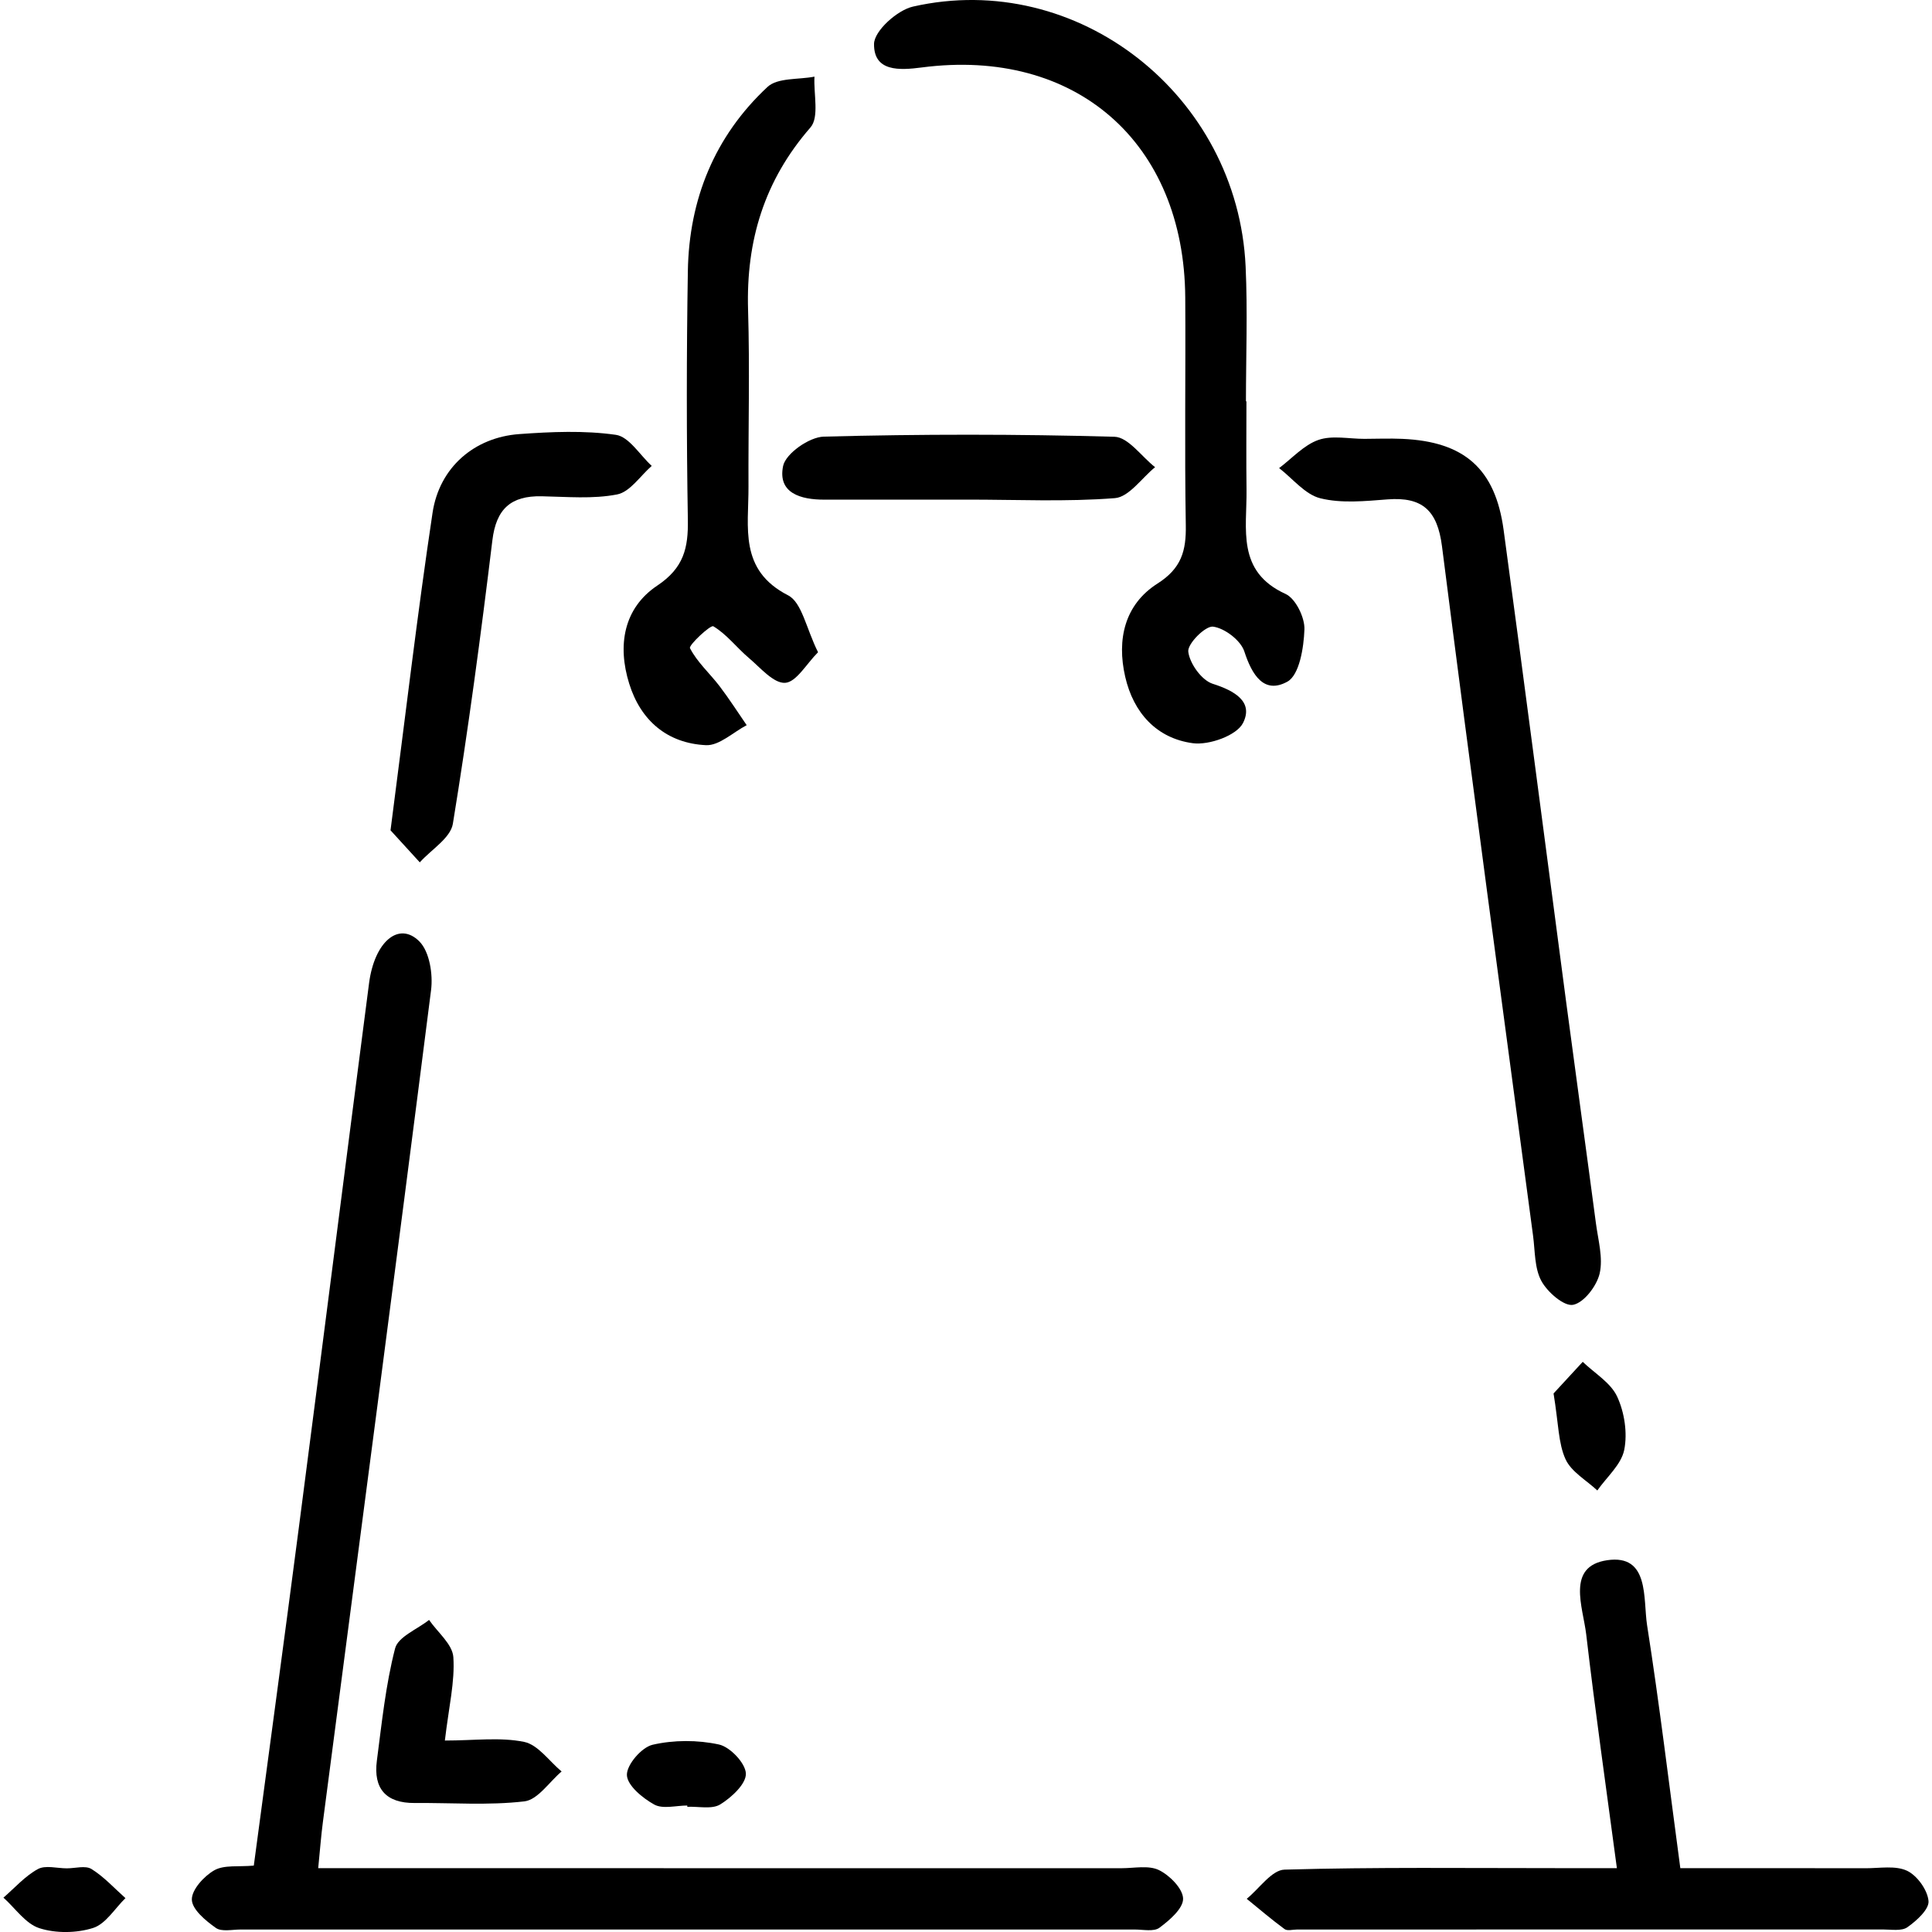
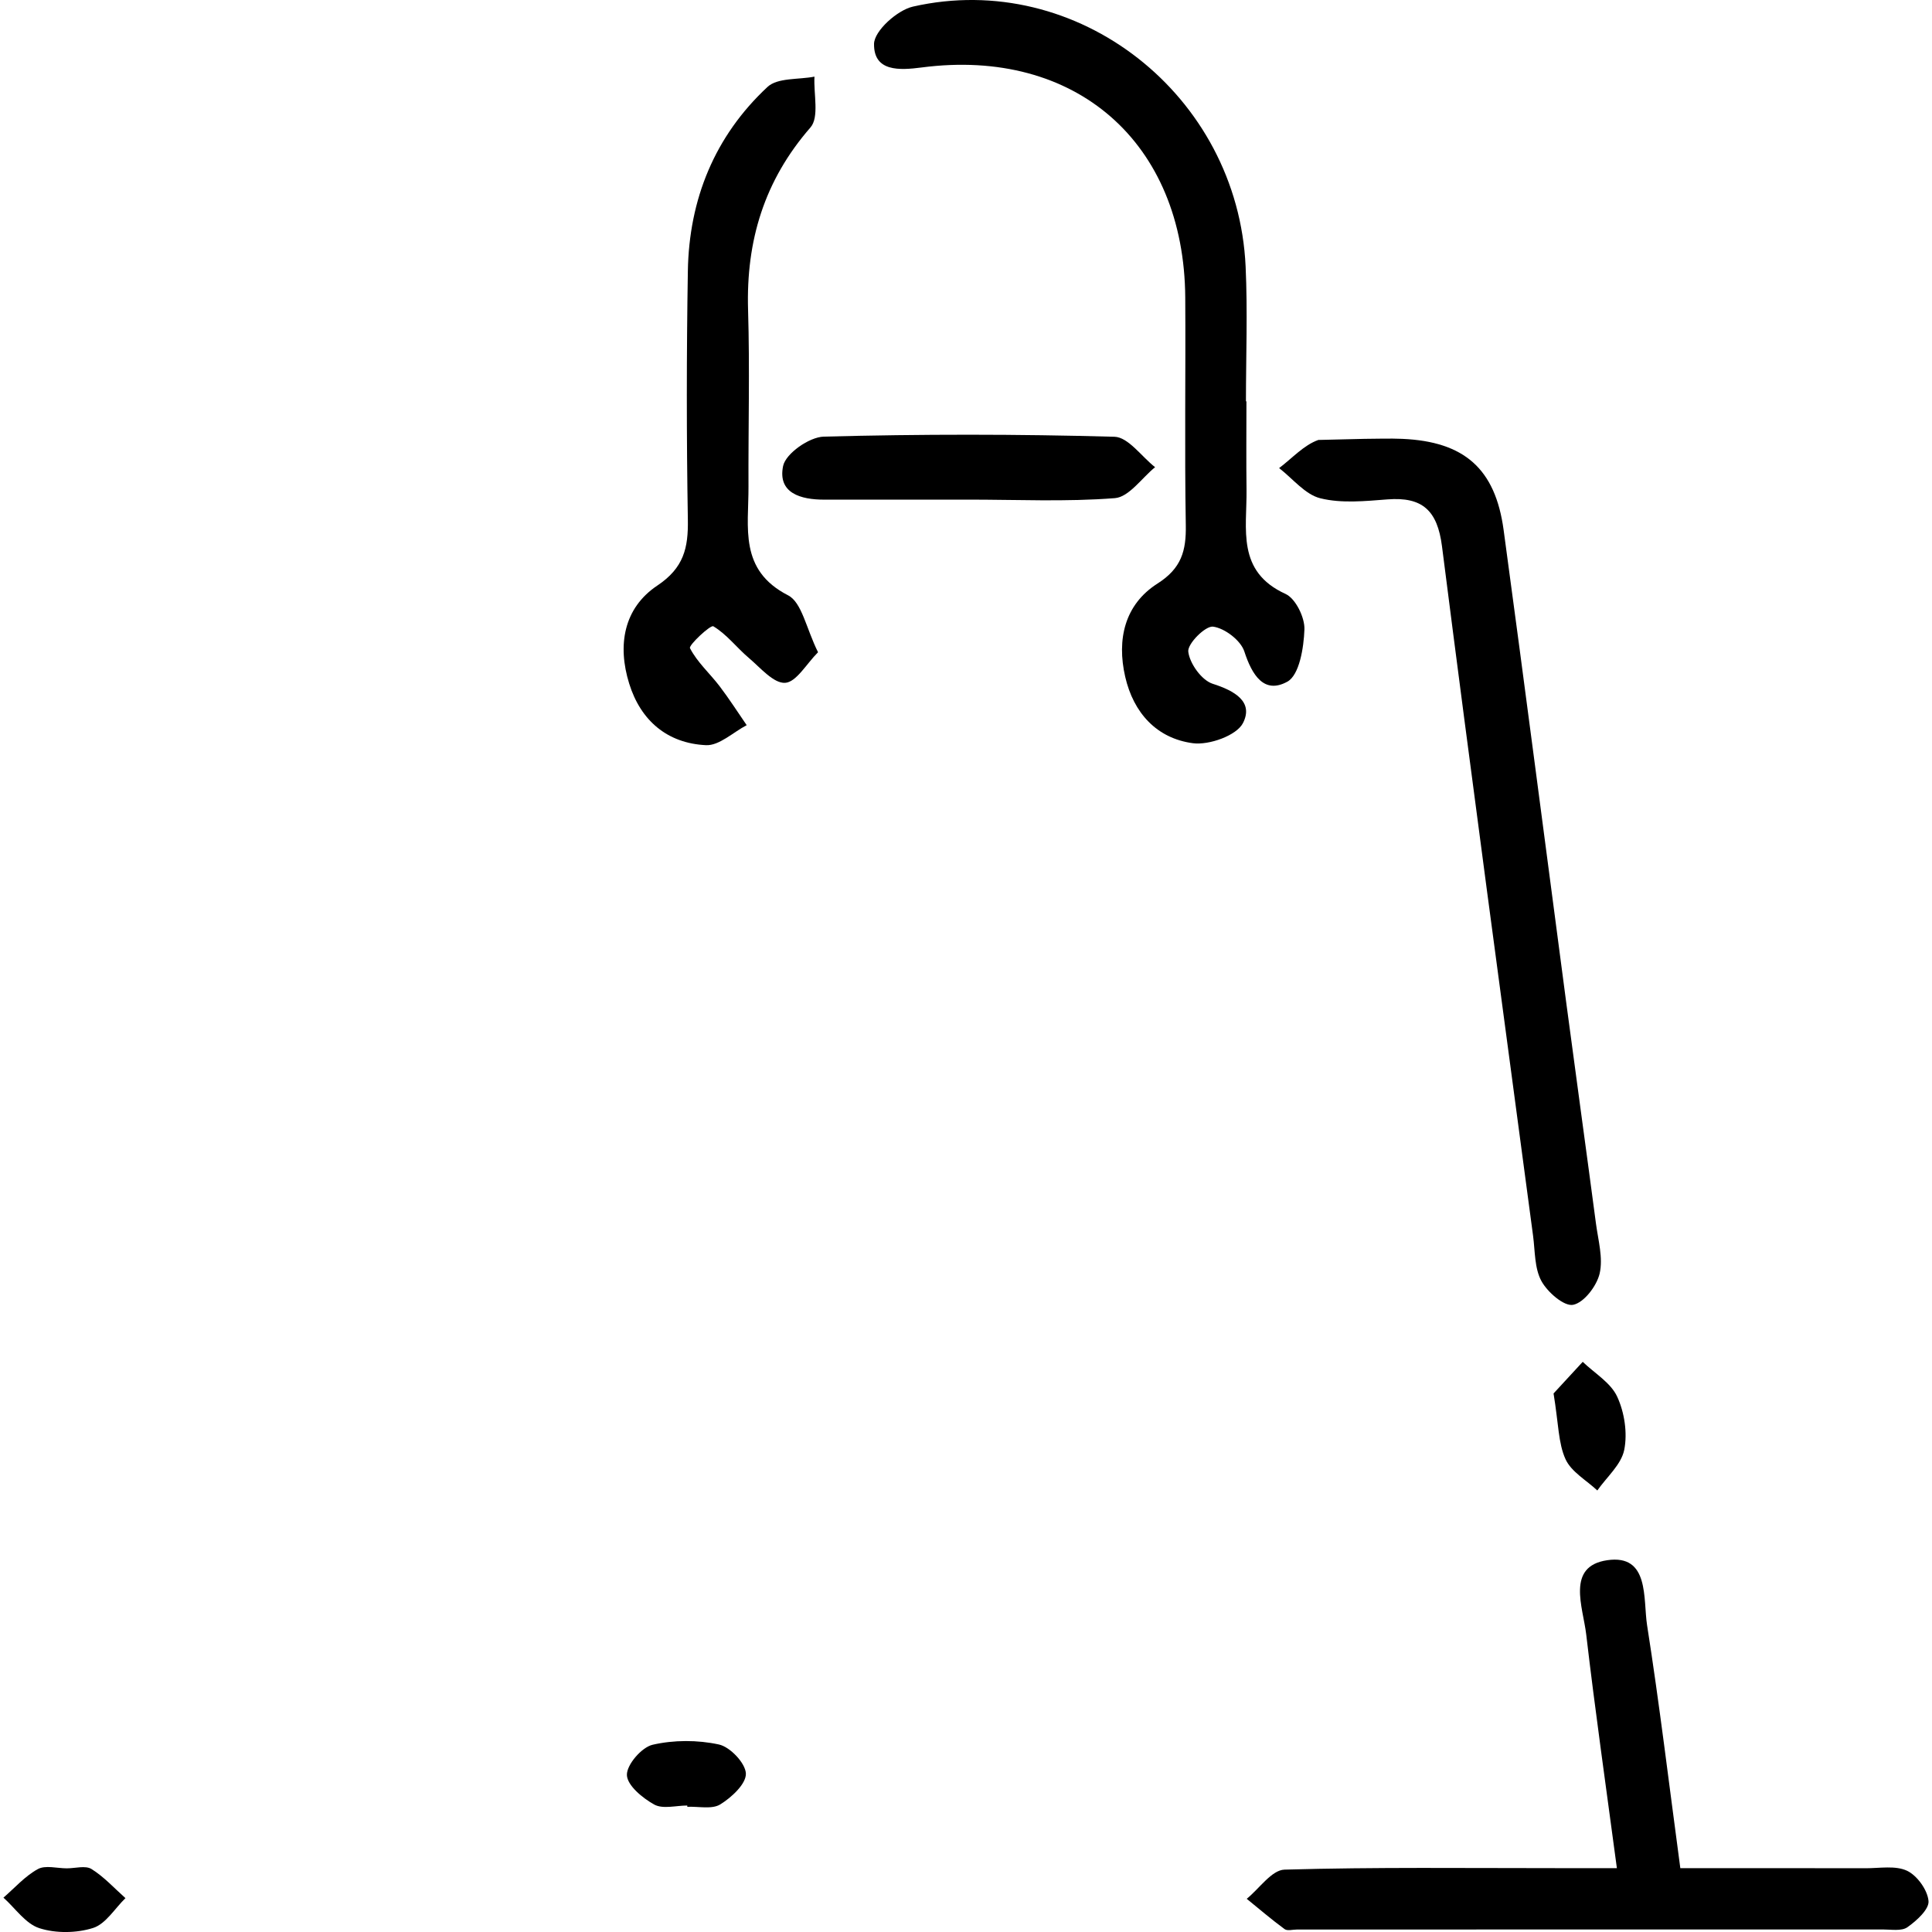
<svg xmlns="http://www.w3.org/2000/svg" width="60" height="60" viewBox="0 0 60 60" fill="none">
  <g clip-path="url(#clip0_18_215)">
-     <path d="M9.882 58.018C10.449 58.018 10.918 58.018 11.387 58.018C19.203 58.018 27.017 58.017 34.832 58.019C35.224 58.019 35.674 57.921 35.994 58.078C36.327 58.241 36.738 58.657 36.742 58.966C36.745 59.271 36.321 59.635 36.007 59.868C35.833 59.997 35.5 59.923 35.239 59.923C25.983 59.924 16.728 59.924 7.473 59.923C7.211 59.923 6.882 60 6.703 59.873C6.387 59.65 5.965 59.3 5.958 58.995C5.951 58.687 6.336 58.265 6.656 58.083C6.962 57.91 7.407 57.982 7.882 57.938C8.353 54.41 8.829 50.915 9.284 47.417C10.016 41.791 10.73 36.163 11.461 30.537C11.631 29.233 12.393 28.603 13.024 29.237C13.34 29.556 13.45 30.256 13.387 30.749C12.292 39.364 11.154 47.972 10.028 56.583C9.972 57.008 9.94 57.436 9.882 58.018Z" fill="black" />
    <path d="M38.709 12.464C38.709 13.379 38.7 14.296 38.712 15.211C38.727 16.427 38.392 17.748 39.925 18.446C40.237 18.589 40.525 19.179 40.51 19.55C40.489 20.116 40.354 20.964 39.98 21.17C39.256 21.568 38.882 20.964 38.644 20.232C38.532 19.888 38.036 19.509 37.673 19.461C37.435 19.43 36.873 19.994 36.903 20.238C36.947 20.608 37.318 21.125 37.66 21.235C38.341 21.451 38.937 21.793 38.603 22.453C38.407 22.842 37.55 23.148 37.045 23.081C35.923 22.931 35.202 22.141 34.944 21.017C34.677 19.855 34.929 18.771 35.947 18.123C36.694 17.648 36.84 17.102 36.826 16.309C36.786 13.954 36.824 11.599 36.809 9.244C36.779 4.421 33.401 1.471 28.625 2.095C27.932 2.185 27.134 2.231 27.144 1.364C27.149 0.96 27.863 0.316 28.352 0.205C33.459 -0.956 38.44 2.955 38.684 8.278C38.748 9.671 38.694 11.069 38.694 12.464C38.698 12.464 38.704 12.464 38.709 12.464Z" fill="black" />
-     <path d="M42.373 13.629C42.766 13.627 43.159 13.612 43.551 13.629C45.47 13.714 46.437 14.551 46.696 16.457C47.36 21.344 47.991 26.235 48.639 31.123C48.943 33.416 49.261 35.706 49.564 37.999C49.633 38.517 49.79 39.069 49.678 39.552C49.587 39.939 49.191 40.456 48.855 40.522C48.574 40.578 48.057 40.129 47.869 39.782C47.653 39.384 47.674 38.854 47.611 38.379C46.659 31.241 45.691 24.106 44.782 16.964C44.64 15.853 44.175 15.425 43.091 15.509C42.397 15.562 41.665 15.638 41.006 15.475C40.531 15.358 40.148 14.864 39.724 14.537C40.127 14.235 40.49 13.822 40.943 13.663C41.371 13.513 41.892 13.63 42.373 13.629Z" fill="black" />
+     <path d="M42.373 13.629C42.766 13.627 43.159 13.612 43.551 13.629C45.47 13.714 46.437 14.551 46.696 16.457C47.36 21.344 47.991 26.235 48.639 31.123C48.943 33.416 49.261 35.706 49.564 37.999C49.633 38.517 49.79 39.069 49.678 39.552C49.587 39.939 49.191 40.456 48.855 40.522C48.574 40.578 48.057 40.129 47.869 39.782C47.653 39.384 47.674 38.854 47.611 38.379C46.659 31.241 45.691 24.106 44.782 16.964C44.64 15.853 44.175 15.425 43.091 15.509C42.397 15.562 41.665 15.638 41.006 15.475C40.531 15.358 40.148 14.864 39.724 14.537C40.127 14.235 40.49 13.822 40.943 13.663Z" fill="black" />
    <path d="M50.214 58.018C49.877 55.49 49.538 53.127 49.261 50.756C49.161 49.909 48.632 48.642 49.912 48.454C51.235 48.259 51.024 49.655 51.152 50.475C51.536 52.924 51.83 55.386 52.184 58.018C54.135 58.018 56.036 58.015 57.938 58.02C58.373 58.021 58.866 57.928 59.227 58.099C59.541 58.249 59.862 58.696 59.892 59.038C59.915 59.295 59.522 59.65 59.237 59.851C59.056 59.98 58.731 59.921 58.471 59.921C52.407 59.924 46.343 59.923 40.28 59.923C40.149 59.923 39.98 59.973 39.894 59.91C39.489 59.614 39.108 59.285 38.718 58.969C39.11 58.653 39.493 58.074 39.893 58.063C42.726 57.982 45.563 58.018 48.398 58.017C48.953 58.018 49.51 58.018 50.214 58.018Z" fill="black" />
    <path d="M25.405 20.256C25.045 20.615 24.731 21.185 24.383 21.206C24.023 21.227 23.615 20.737 23.258 20.435C22.879 20.114 22.568 19.697 22.153 19.45C22.066 19.398 21.382 20.039 21.428 20.129C21.65 20.564 22.041 20.909 22.345 21.307C22.643 21.698 22.909 22.115 23.189 22.521C22.768 22.741 22.336 23.161 21.925 23.142C20.728 23.085 19.898 22.383 19.54 21.23C19.17 20.042 19.365 18.885 20.414 18.185C21.235 17.637 21.377 17.018 21.362 16.139C21.319 13.567 21.32 10.993 21.362 8.42C21.398 6.188 22.195 4.229 23.835 2.7C24.149 2.408 24.799 2.477 25.294 2.38C25.264 2.917 25.448 3.64 25.169 3.959C23.735 5.605 23.168 7.477 23.232 9.623C23.287 11.453 23.237 13.286 23.245 15.118C23.251 16.378 22.941 17.703 24.474 18.488C24.904 18.708 25.034 19.511 25.405 20.256Z" fill="black" />
-     <path d="M12.128 25.786C12.591 22.236 12.96 19.074 13.433 15.927C13.645 14.512 14.733 13.583 16.125 13.481C17.123 13.409 18.143 13.364 19.126 13.504C19.535 13.562 19.871 14.132 20.24 14.469C19.885 14.778 19.566 15.277 19.166 15.355C18.409 15.503 17.604 15.427 16.819 15.412C15.869 15.394 15.41 15.8 15.291 16.781C14.934 19.722 14.542 22.661 14.064 25.584C13.991 26.027 13.393 26.384 13.037 26.781C12.677 26.388 12.319 25.994 12.128 25.786Z" fill="black" />
    <path d="M30.047 15.516C28.564 15.517 27.08 15.517 25.597 15.517C24.871 15.518 24.146 15.317 24.32 14.472C24.401 14.084 25.133 13.572 25.582 13.56C28.59 13.48 31.603 13.48 34.611 13.564C35.039 13.576 35.452 14.179 35.872 14.509C35.458 14.845 35.063 15.435 34.625 15.47C33.106 15.589 31.574 15.515 30.047 15.516Z" fill="black" />
-     <path d="M13.816 54.054C14.735 54.054 15.534 53.944 16.277 54.096C16.71 54.185 17.056 54.695 17.441 55.015C17.058 55.339 16.701 55.894 16.286 55.943C15.166 56.074 14.02 55.984 12.884 55.994C11.985 56.002 11.59 55.546 11.704 54.679C11.857 53.51 11.977 52.328 12.27 51.193C12.363 50.831 12.959 50.6 13.325 50.308C13.59 50.692 14.05 51.061 14.079 51.461C14.131 52.227 13.938 53.01 13.816 54.054Z" fill="black" />
    <path d="M21.344 56.072C20.998 56.072 20.587 56.189 20.32 56.043C19.957 55.843 19.478 55.448 19.469 55.125C19.46 54.805 19.925 54.265 20.267 54.185C20.926 54.033 21.666 54.033 22.328 54.177C22.676 54.253 23.155 54.76 23.164 55.082C23.172 55.403 22.717 55.823 22.367 56.038C22.109 56.197 21.691 56.096 21.345 56.112C21.345 56.099 21.344 56.086 21.344 56.072Z" fill="black" />
    <path d="M48.247 43.275C48.451 43.055 48.802 42.674 49.153 42.293C49.521 42.647 50.022 42.94 50.222 43.372C50.449 43.861 50.547 44.503 50.442 45.027C50.35 45.485 49.899 45.87 49.606 46.288C49.266 45.969 48.797 45.709 48.619 45.317C48.393 44.822 48.403 44.219 48.247 43.275Z" fill="black" />
    <path d="M2.072 58.023C2.333 58.024 2.653 57.927 2.841 58.044C3.23 58.285 3.548 58.639 3.896 58.948C3.565 59.27 3.284 59.75 2.89 59.875C2.377 60.037 1.733 60.046 1.222 59.881C0.793 59.743 0.475 59.262 0.107 58.933C0.458 58.63 0.776 58.265 1.174 58.047C1.408 57.918 1.769 58.022 2.072 58.023Z" fill="black" />
  </g>
  <defs>
    <clipPath id="clip0_18_215">
      <rect width="60" height="60" fill="white" />
    </clipPath>
  </defs>
</svg>